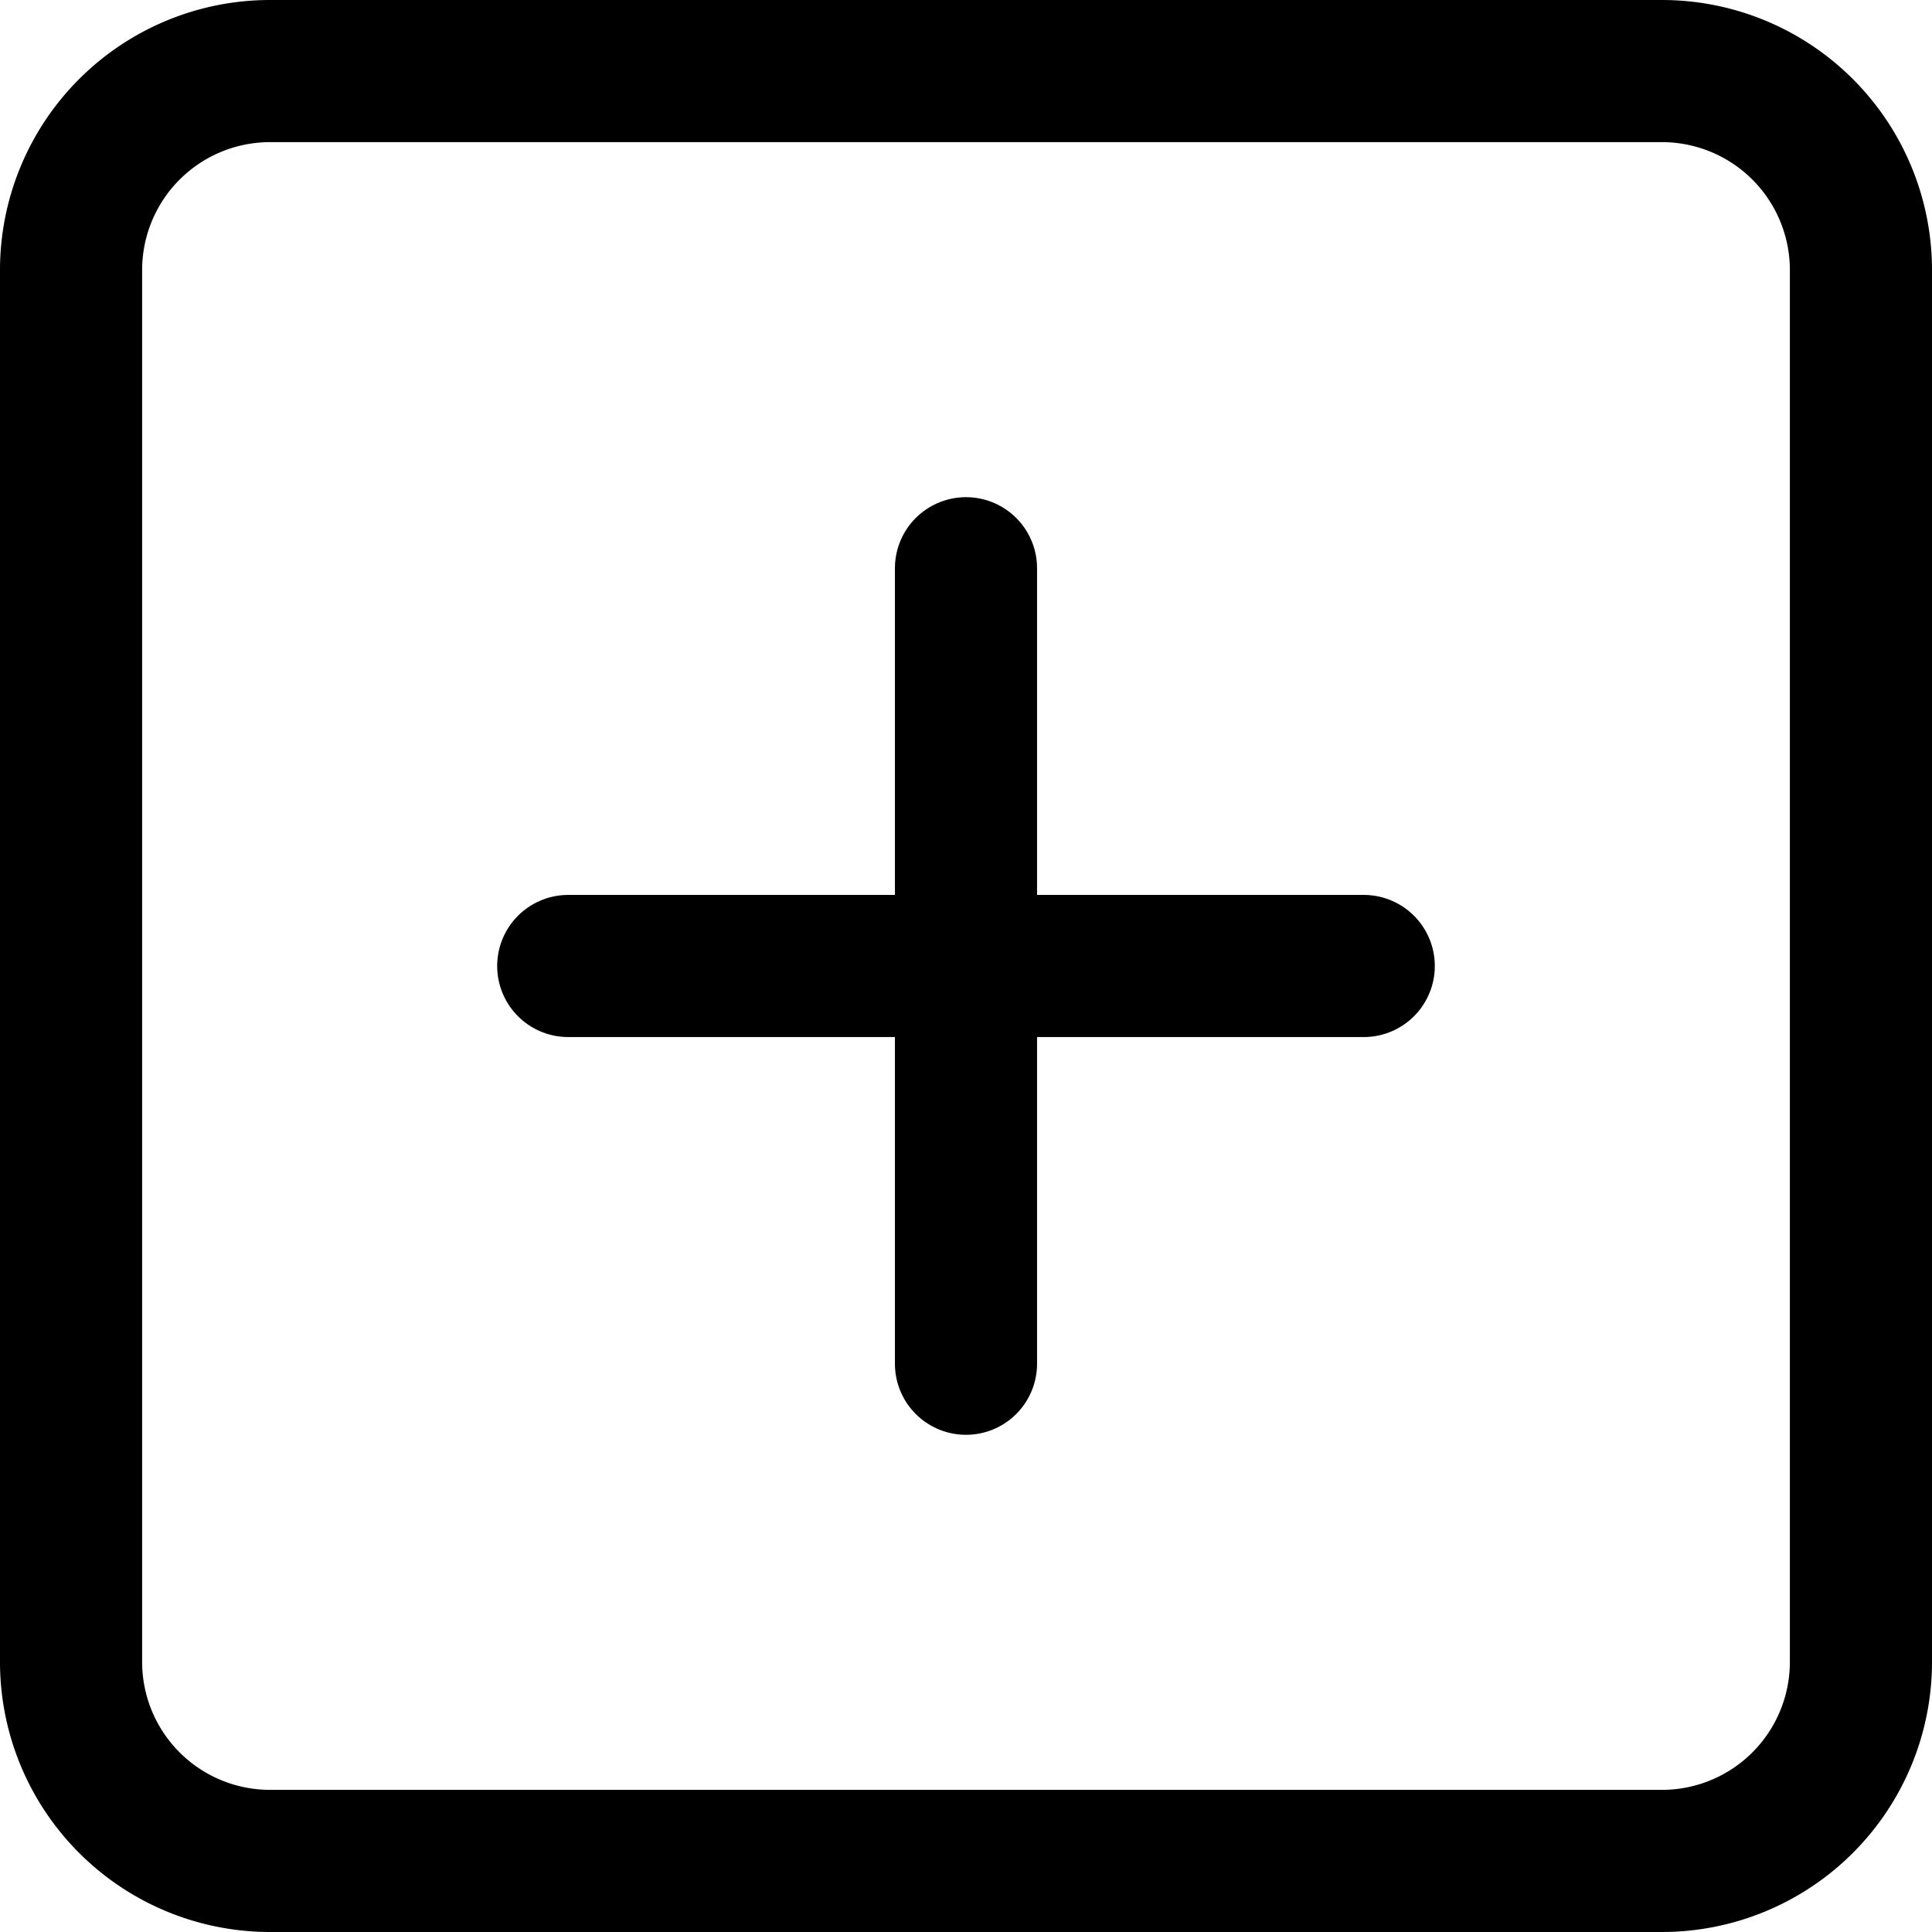
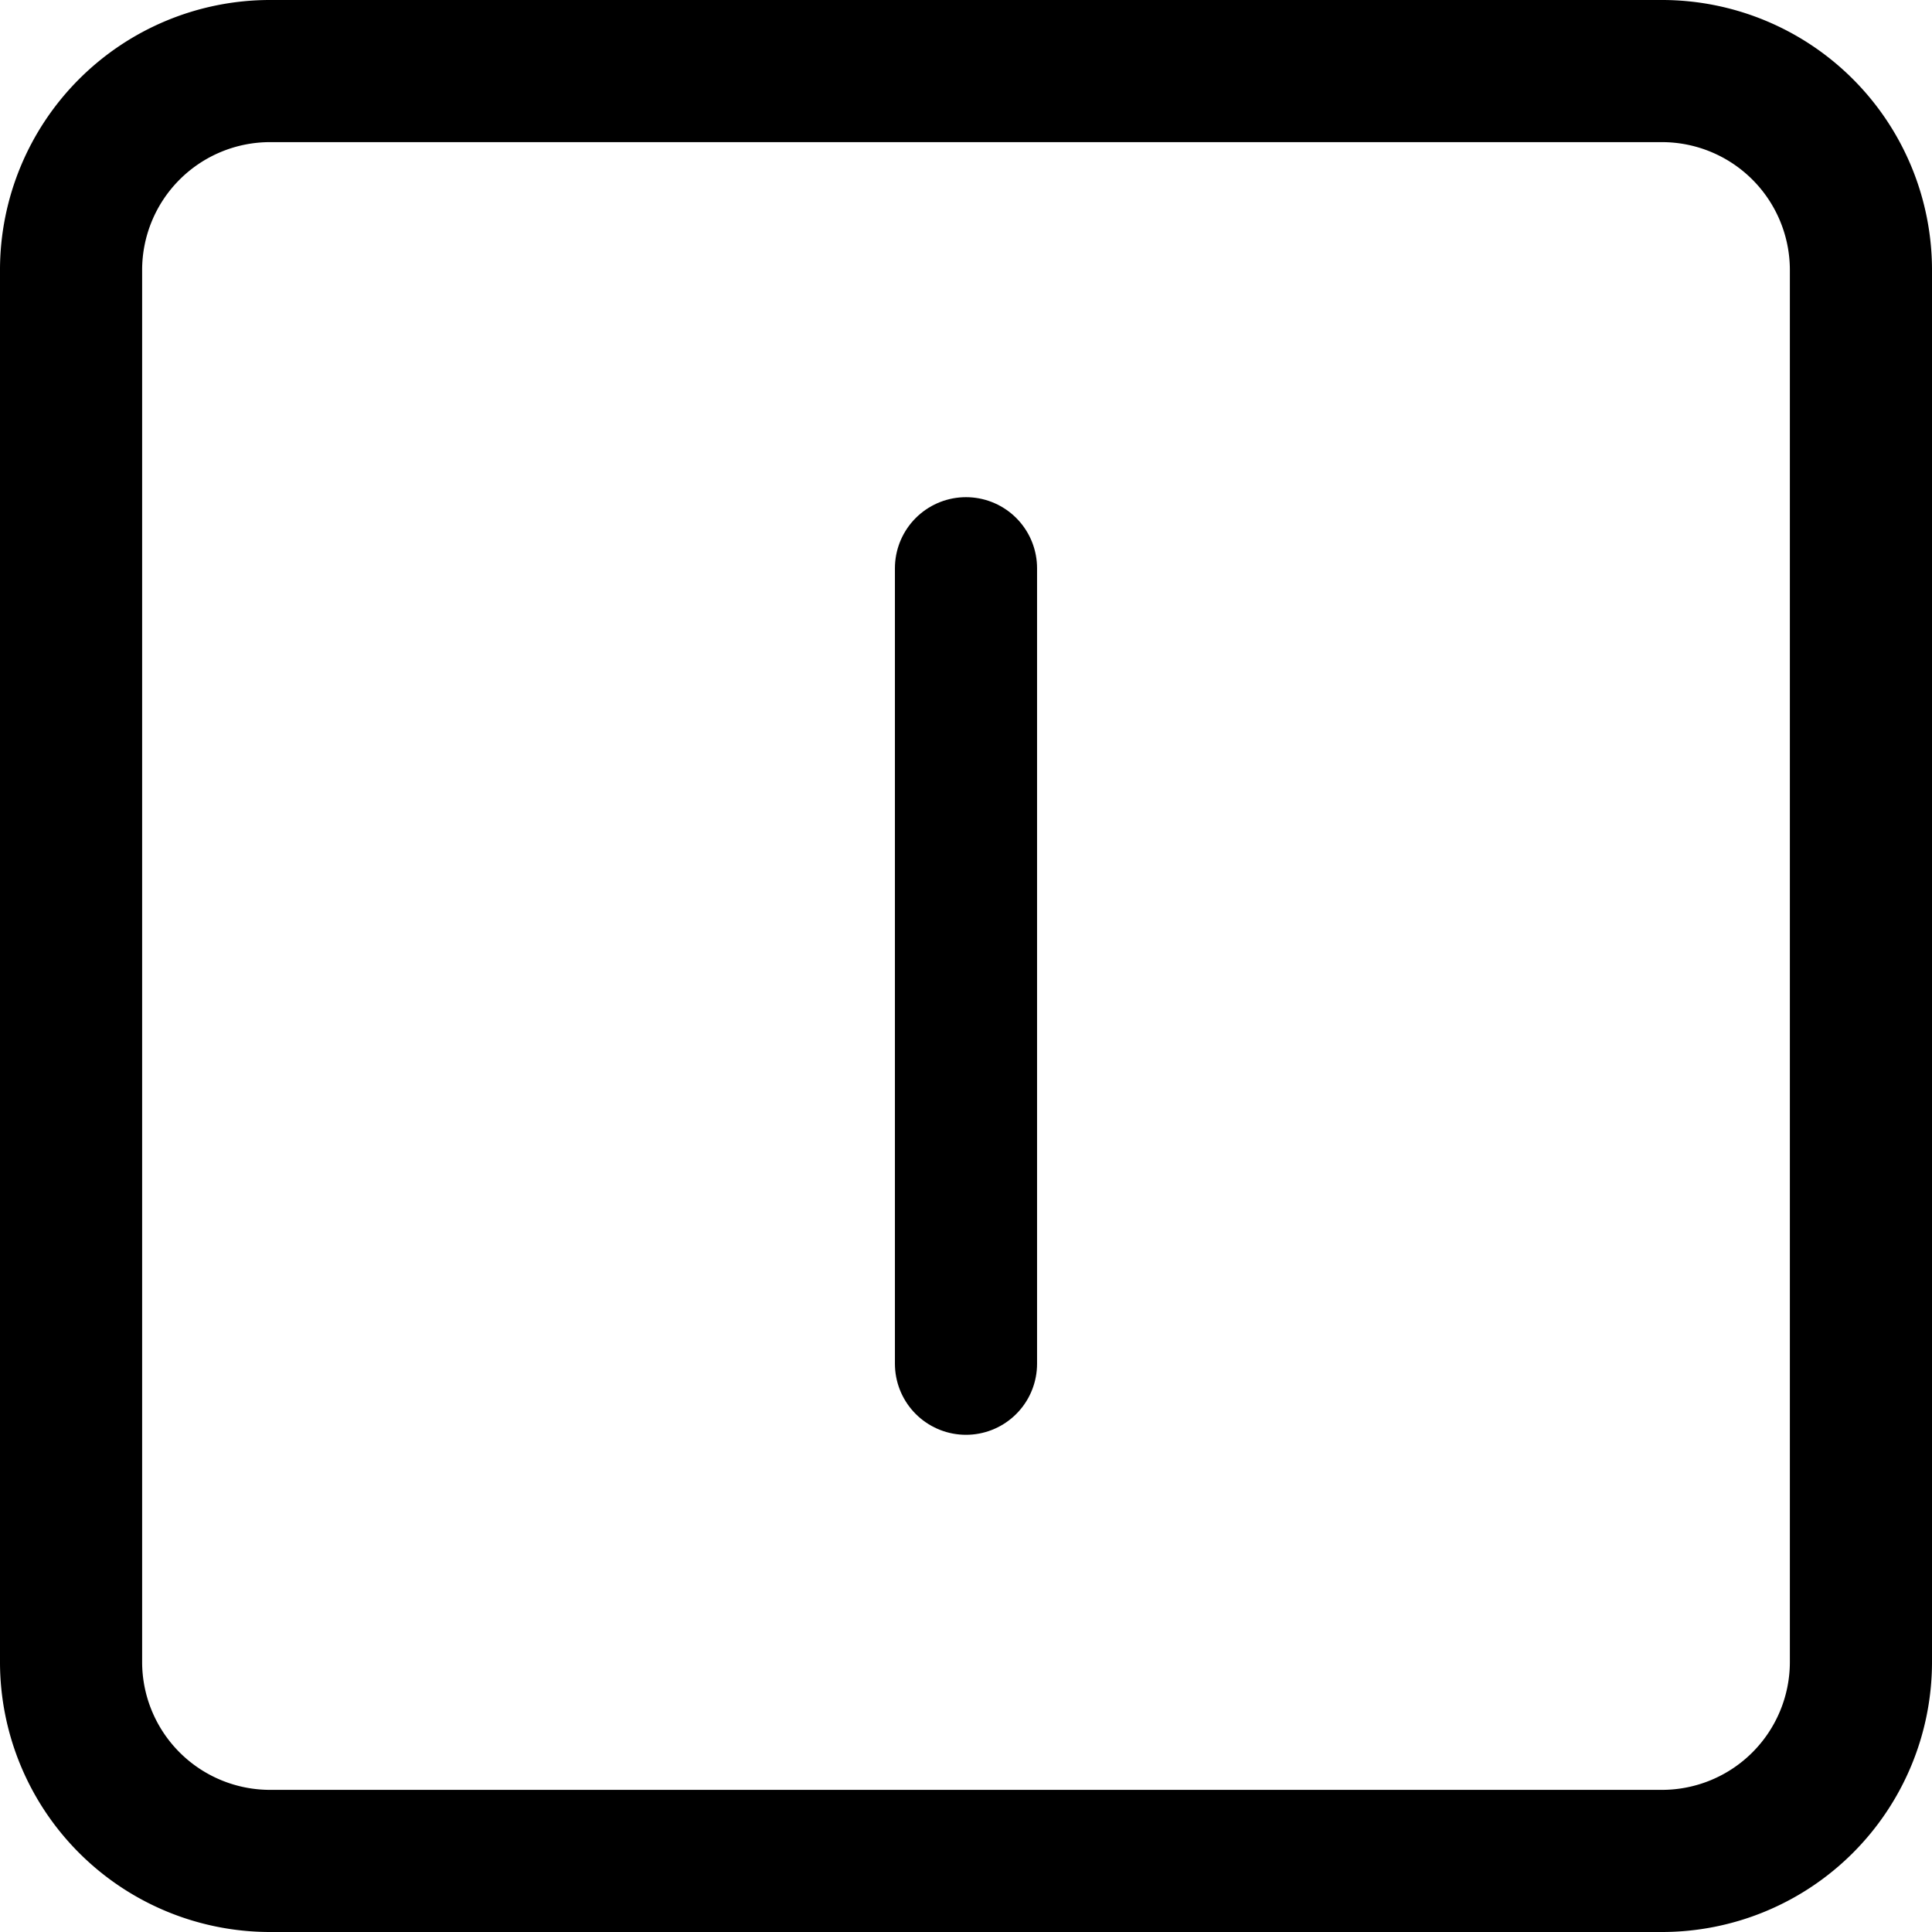
<svg xmlns="http://www.w3.org/2000/svg" width="81.555" height="81.555" viewBox="0 0 81.555 81.555">
  <g id="Icon_feather-plus-square" data-name="Icon feather-plus-square" transform="translate(-1.5 -1.5)">
-     <path id="Path_6" data-name="Path 6" d="M12.895,4.5H71.66a8.4,8.4,0,0,1,8.395,8.395V71.66a8.4,8.4,0,0,1-8.395,8.395H12.895A8.4,8.4,0,0,1,4.5,71.66V12.895A8.4,8.4,0,0,1,12.895,4.5Z" transform="translate(0 0)" fill="none" stroke="#000" stroke-linecap="round" stroke-linejoin="round" stroke-width="6" />
+     <path id="Path_6" data-name="Path 6" d="M12.895,4.5H71.66a8.4,8.4,0,0,1,8.395,8.395V71.66a8.4,8.4,0,0,1-8.395,8.395H12.895A8.4,8.4,0,0,1,4.5,71.66V12.895A8.4,8.4,0,0,1,12.895,4.5" transform="translate(0 0)" fill="none" stroke="#000" stroke-linecap="round" stroke-linejoin="round" stroke-width="6" />
    <path id="Path_7" data-name="Path 7" d="M18,12V45.58" transform="translate(24.277 13.487)" fill="none" stroke="#000" stroke-linecap="round" stroke-linejoin="round" stroke-width="6" />
-     <path id="Path_8" data-name="Path 8" d="M12,18H45.58" transform="translate(13.487 24.277)" fill="none" stroke="#000" stroke-linecap="round" stroke-linejoin="round" stroke-width="6" />
  </g>
</svg>